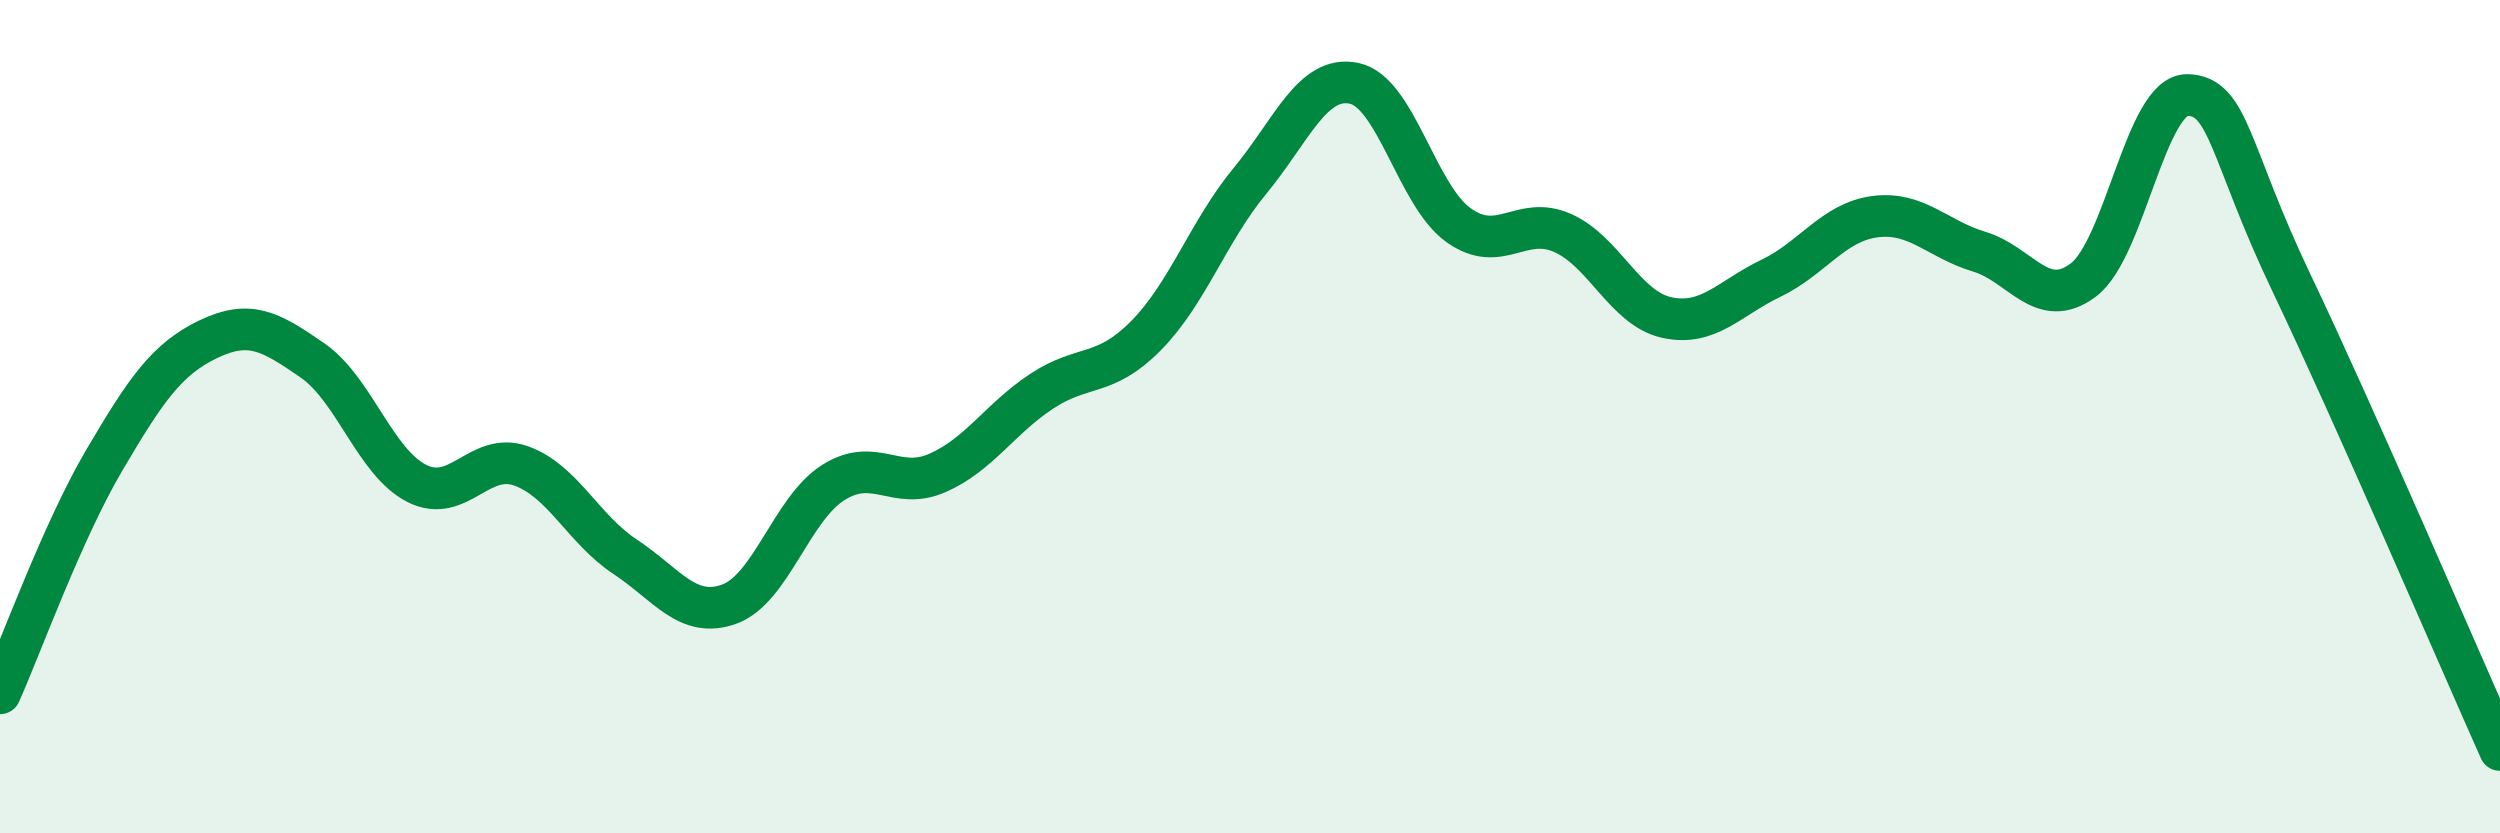
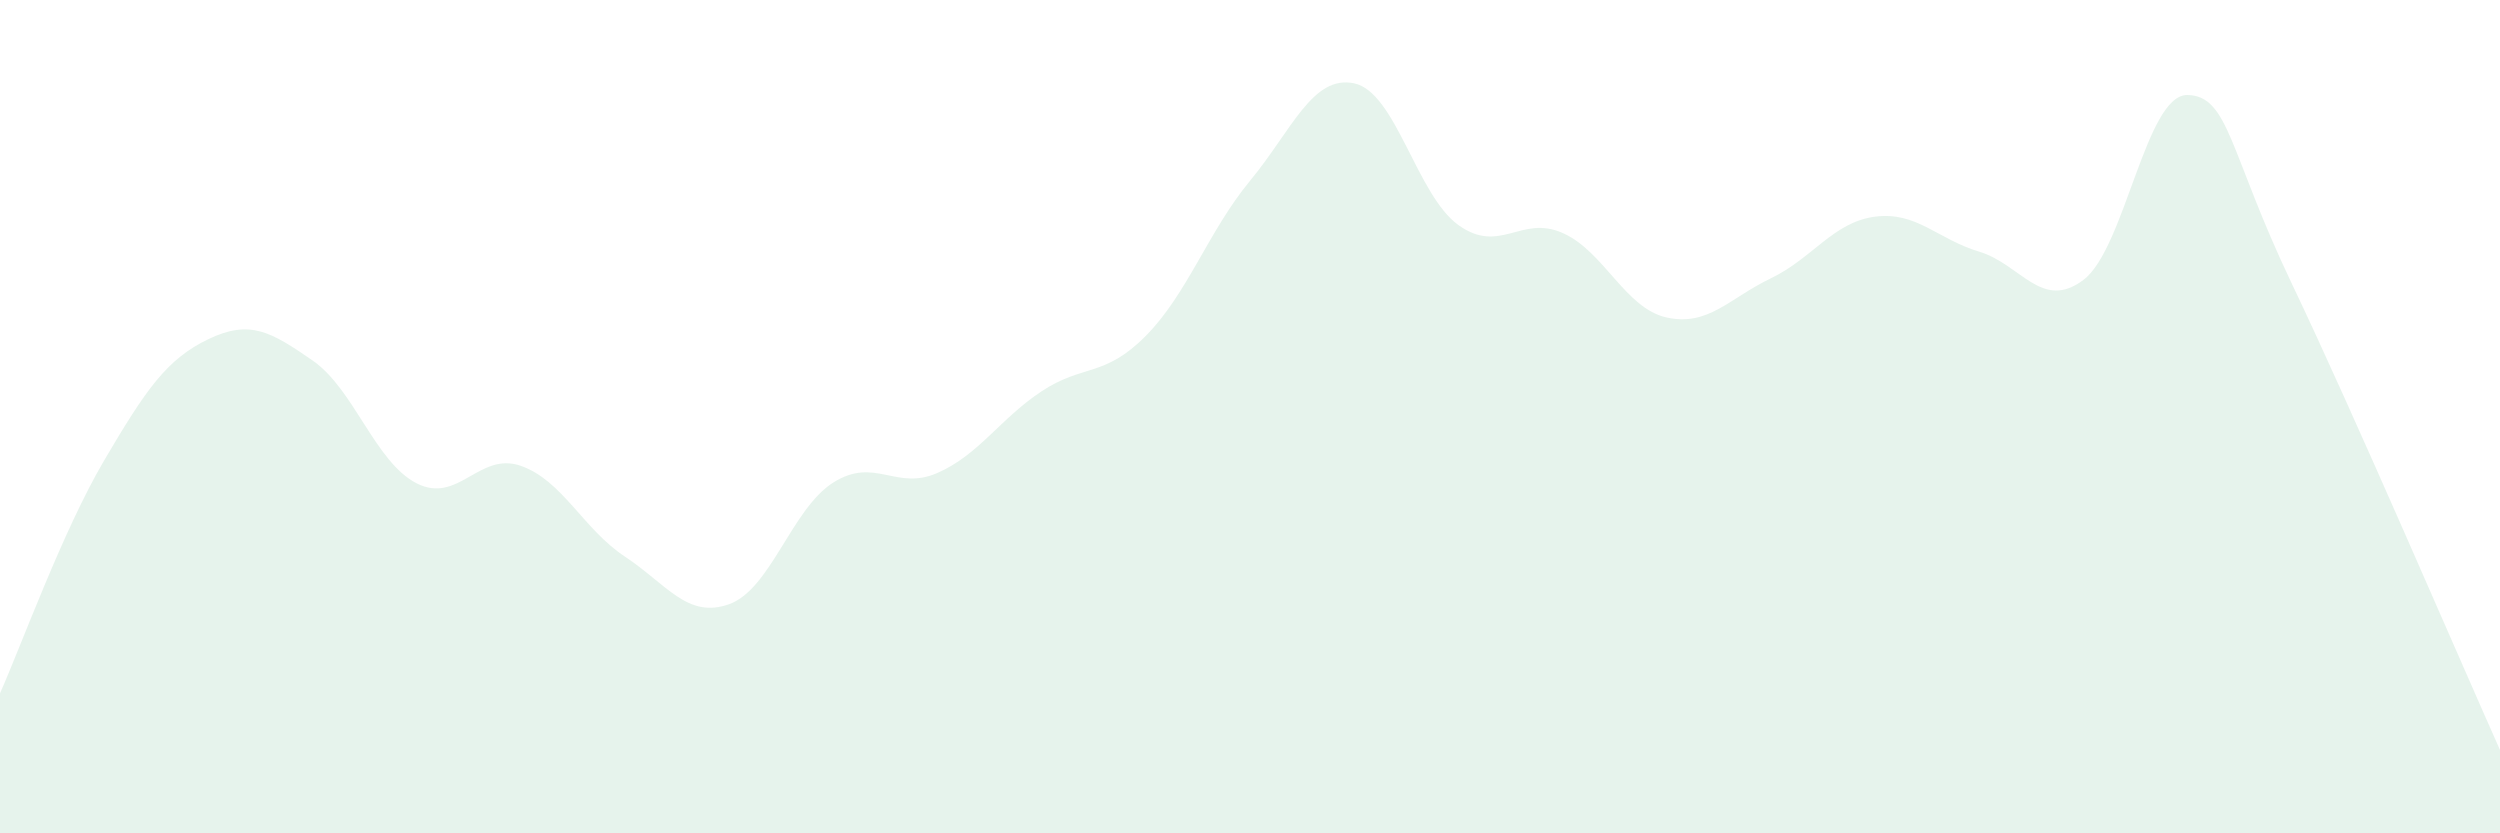
<svg xmlns="http://www.w3.org/2000/svg" width="60" height="20" viewBox="0 0 60 20">
  <path d="M 0,16.64 C 0.5,15.52 1.5,12.75 2.5,11.05 C 3.5,9.35 4,8.62 5,8.14 C 6,7.66 6.5,7.96 7.5,8.65 C 8.5,9.34 9,11.09 10,11.6 C 11,12.11 11.5,10.83 12.5,11.18 C 13.5,11.53 14,12.7 15,13.36 C 16,14.02 16.5,14.86 17.5,14.5 C 18.5,14.14 19,12.21 20,11.58 C 21,10.95 21.5,11.79 22.5,11.35 C 23.5,10.91 24,10.05 25,9.39 C 26,8.73 26.5,9.07 27.5,8.06 C 28.5,7.05 29,5.55 30,4.34 C 31,3.13 31.5,1.79 32.5,2 C 33.5,2.21 34,4.68 35,5.4 C 36,6.12 36.5,5.15 37.5,5.59 C 38.5,6.03 39,7.4 40,7.62 C 41,7.84 41.5,7.16 42.5,6.68 C 43.5,6.2 44,5.33 45,5.2 C 46,5.07 46.5,5.74 47.5,6.04 C 48.5,6.34 49,7.47 50,6.72 C 51,5.97 51.5,2.26 52.5,2.28 C 53.5,2.3 53.5,3.66 55,6.8 C 56.5,9.94 59,15.76 60,18L60 20L0 20Z" fill="#008740" opacity="0.1" stroke-linecap="round" stroke-linejoin="round" />
-   <path d="M 0,16.64 C 0.5,15.52 1.5,12.75 2.5,11.05 C 3.5,9.35 4,8.62 5,8.14 C 6,7.66 6.5,7.96 7.5,8.65 C 8.5,9.34 9,11.09 10,11.6 C 11,12.11 11.5,10.83 12.5,11.18 C 13.5,11.53 14,12.7 15,13.36 C 16,14.02 16.5,14.86 17.5,14.5 C 18.5,14.14 19,12.21 20,11.58 C 21,10.95 21.5,11.79 22.5,11.35 C 23.5,10.91 24,10.05 25,9.39 C 26,8.73 26.5,9.07 27.5,8.06 C 28.5,7.05 29,5.55 30,4.34 C 31,3.13 31.5,1.79 32.5,2 C 33.5,2.21 34,4.68 35,5.4 C 36,6.12 36.5,5.15 37.5,5.59 C 38.5,6.03 39,7.4 40,7.62 C 41,7.84 41.5,7.16 42.5,6.68 C 43.5,6.2 44,5.33 45,5.2 C 46,5.07 46.5,5.74 47.5,6.04 C 48.5,6.34 49,7.47 50,6.72 C 51,5.97 51.5,2.26 52.5,2.28 C 53.5,2.3 53.5,3.66 55,6.8 C 56.5,9.94 59,15.76 60,18" stroke="#008740" stroke-width="1" fill="none" stroke-linecap="round" stroke-linejoin="round" />
</svg>